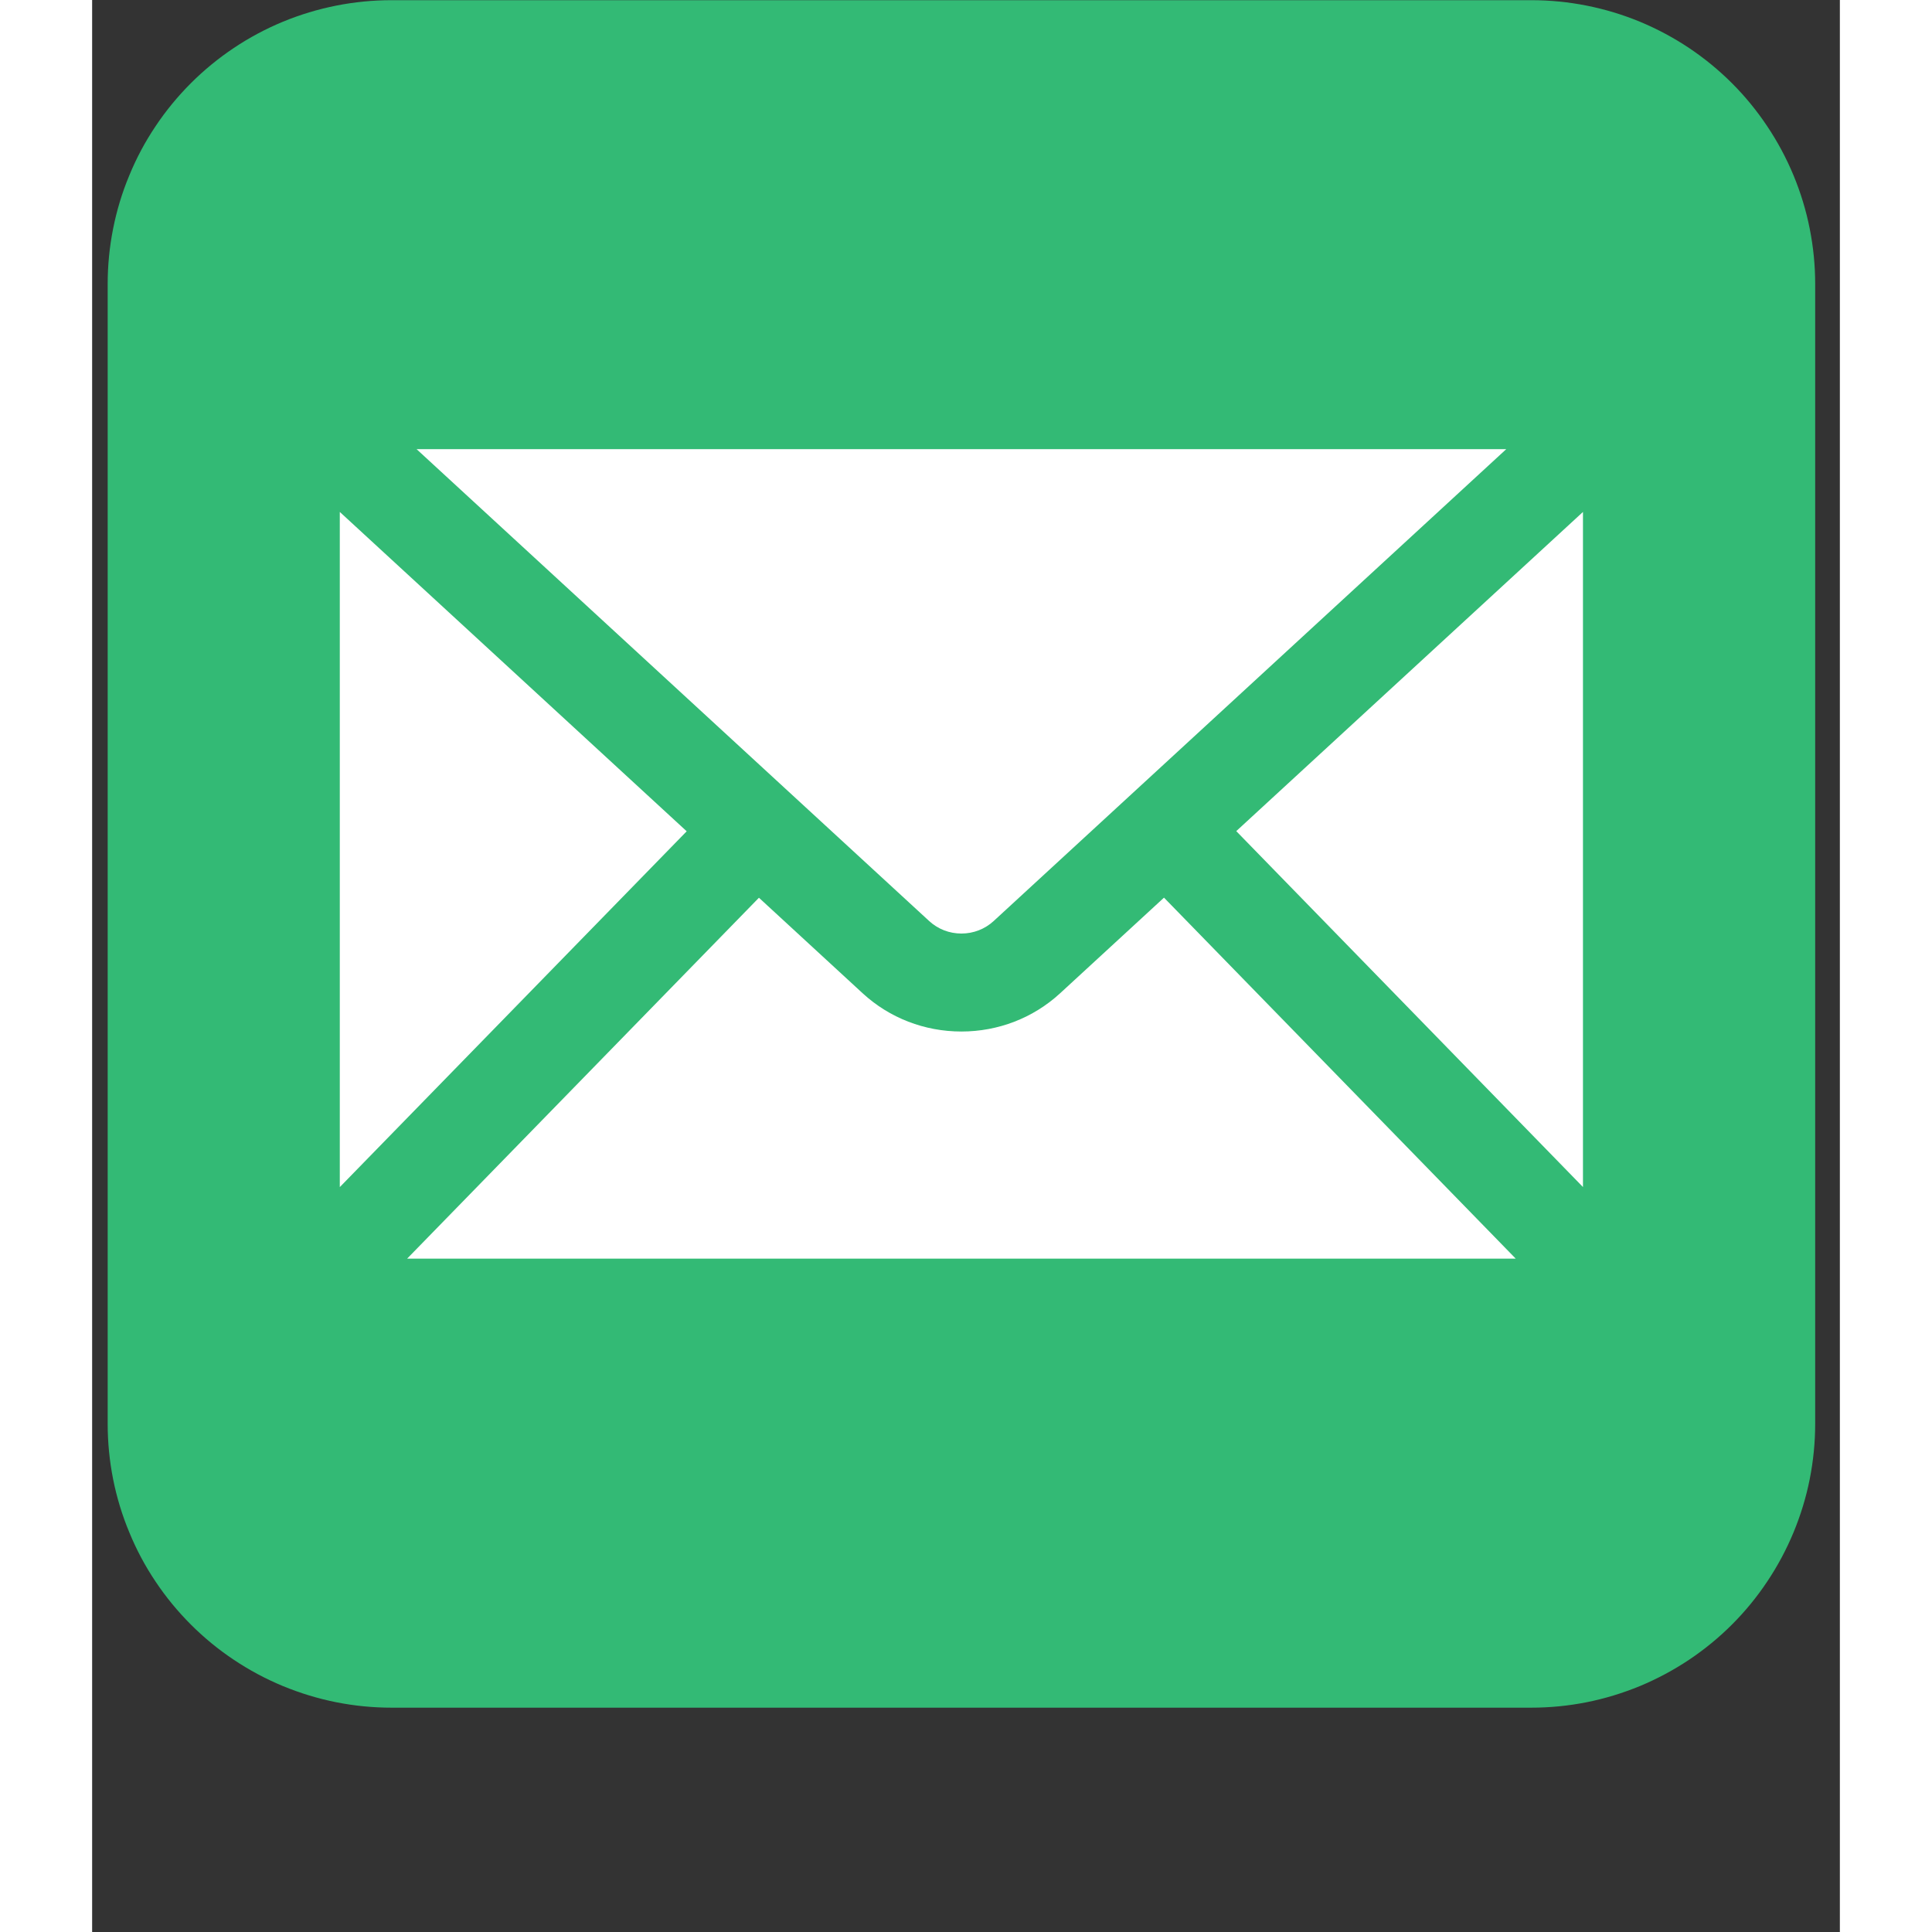
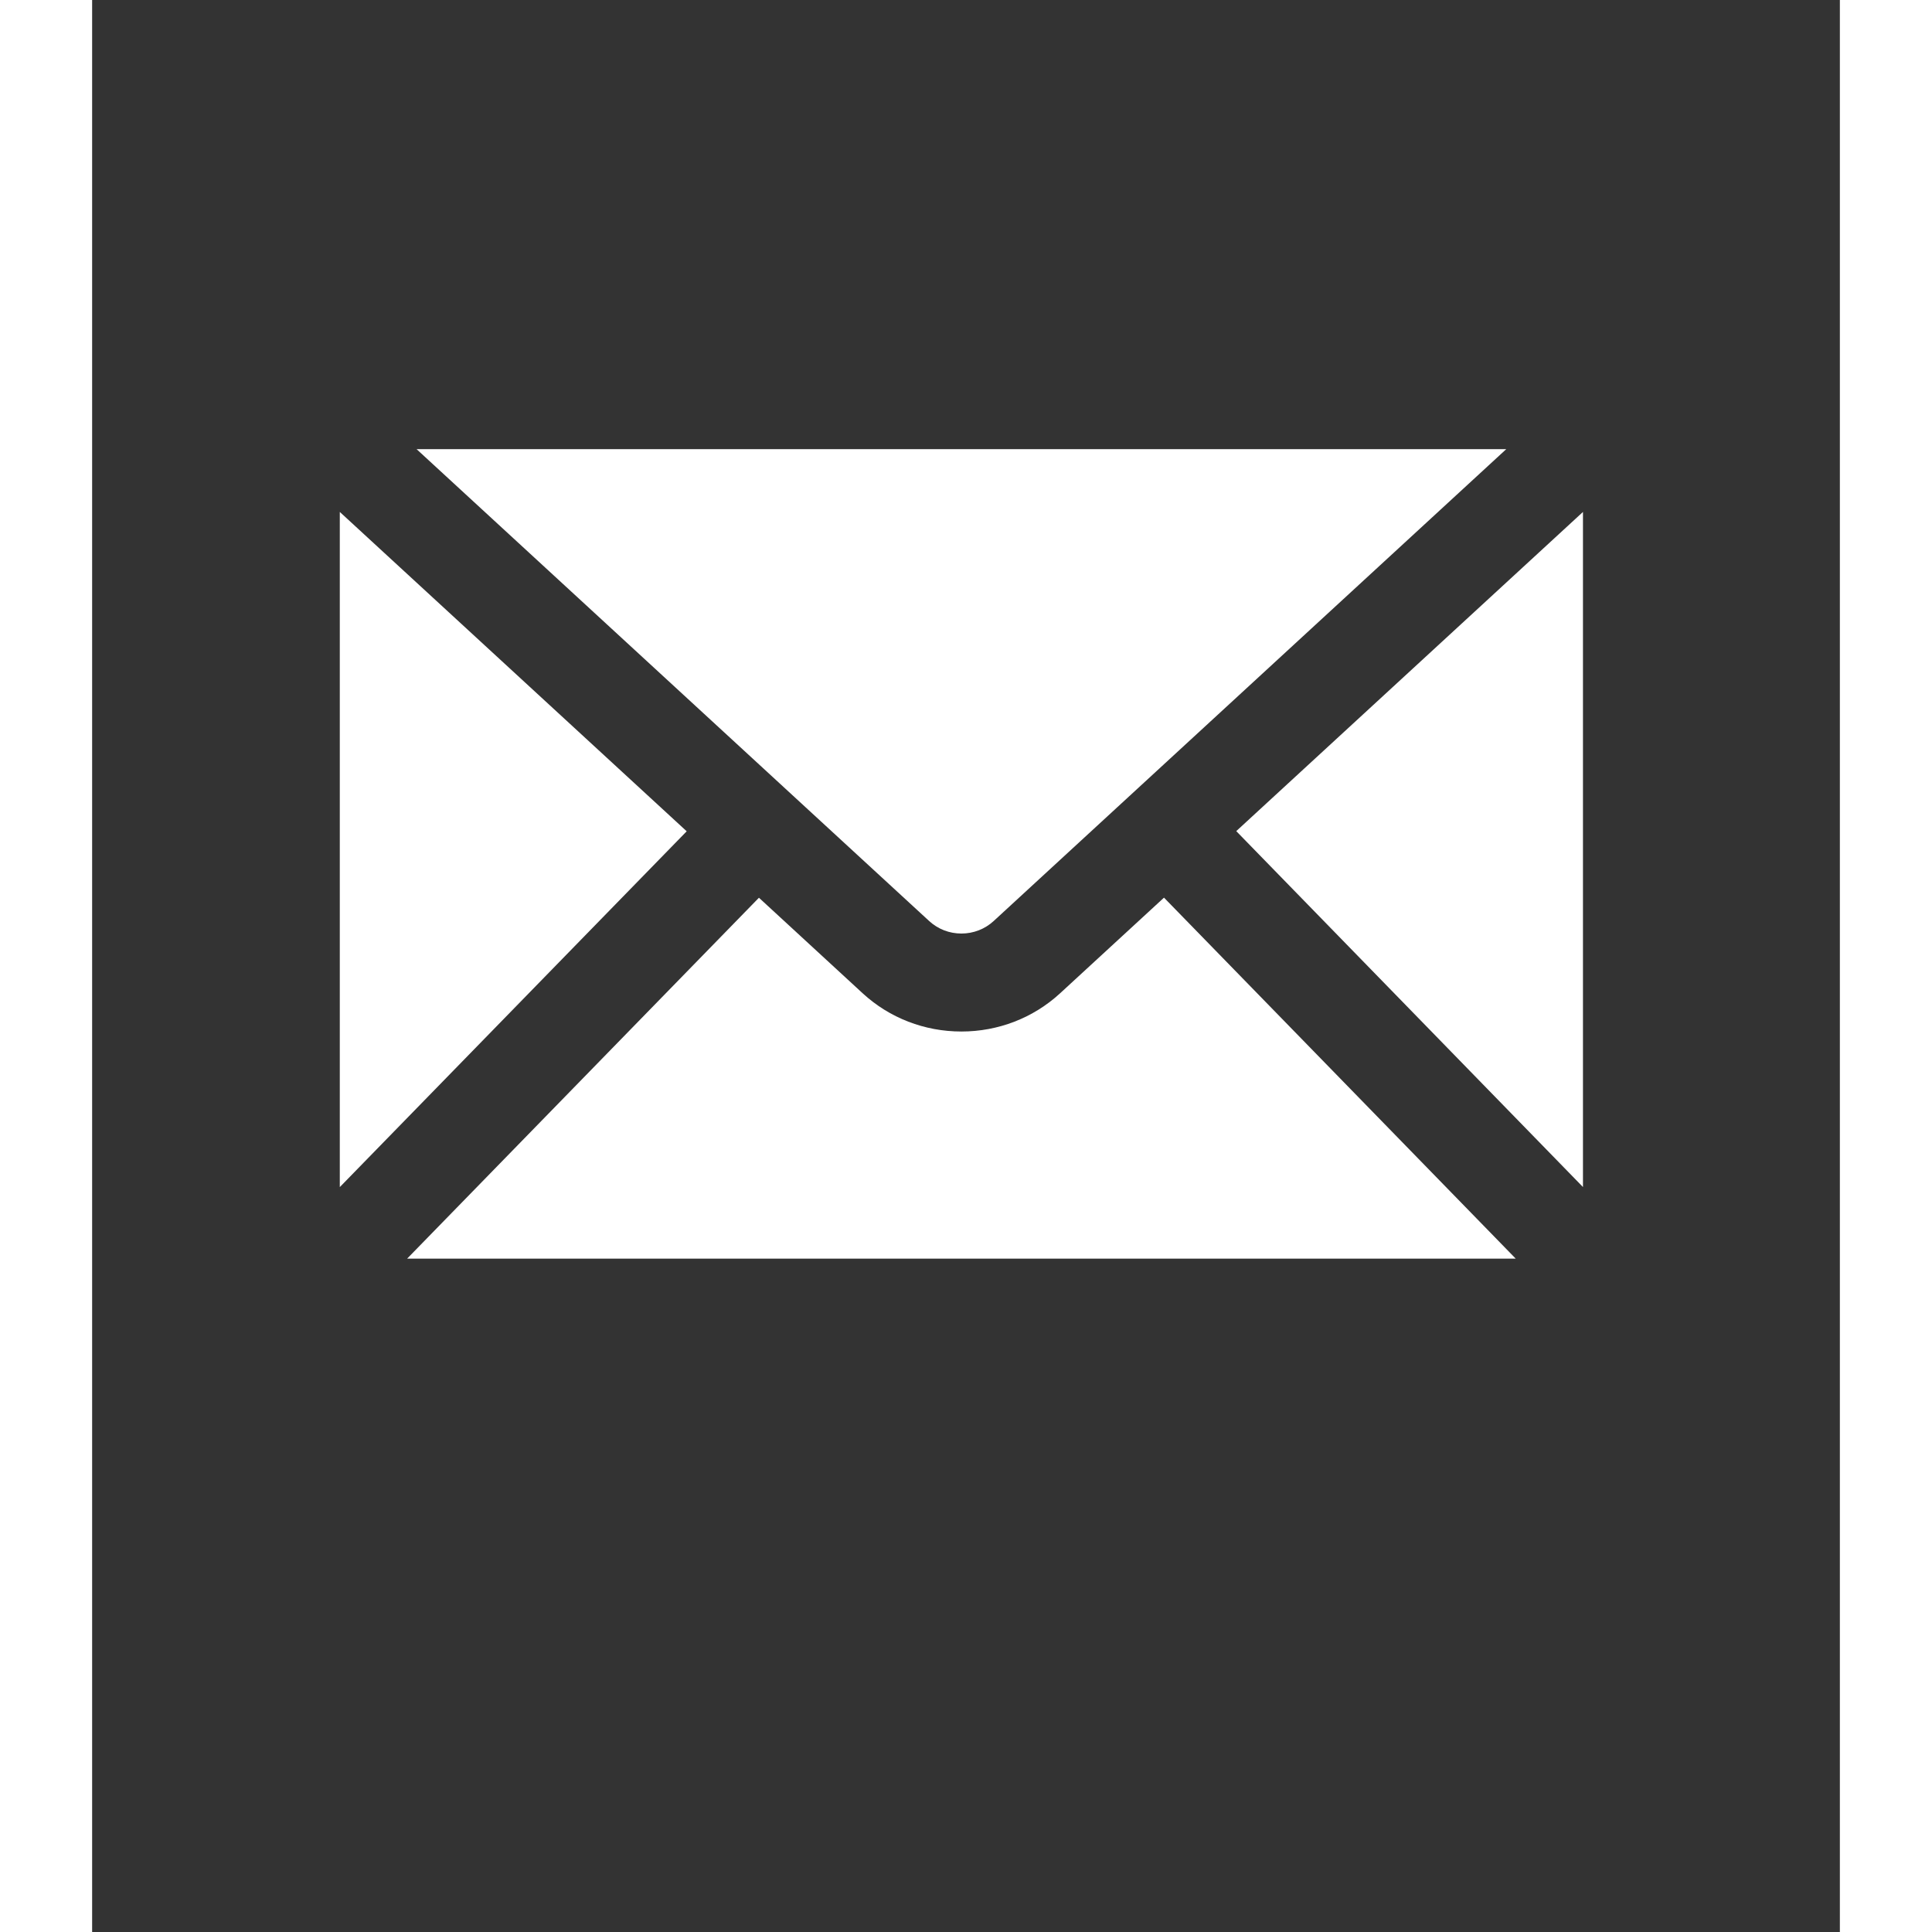
<svg xmlns="http://www.w3.org/2000/svg" width="100" zoomAndPan="magnify" viewBox="0 0 75.12 83.04" height="100" preserveAspectRatio="xMidYMid meet" version="1.2">
  <rect x="0" y="0" width="75.12" height="83.04" fill="#333333" stroke="none" />
  <defs>
    <clipPath id="98f5a97691">
-       <path d="M 0.668 0.008 L 74.059 0.008 L 74.059 73.398 L 0.668 73.398 Z M 0.668 0.008 " />
-     </clipPath>
+       </clipPath>
  </defs>
  <g id="cae15d5764">
    <g clip-rule="nonzero" clip-path="url(#98f5a97691)">
      <path style=" stroke:none;fill-rule:nonzero;fill:#33ba75;fill-opacity:1;" d="M 12.867 0.008 L 61.855 0.008 C 62.66 0.008 63.453 0.086 64.238 0.242 C 65.023 0.398 65.785 0.629 66.527 0.934 C 67.266 1.242 67.969 1.617 68.637 2.062 C 69.301 2.508 69.918 3.012 70.484 3.578 C 71.051 4.145 71.555 4.762 72 5.43 C 72.445 6.094 72.82 6.797 73.129 7.539 C 73.434 8.277 73.668 9.039 73.824 9.828 C 73.98 10.613 74.059 11.406 74.059 12.207 L 74.059 61.195 C 74.059 61.996 73.98 62.789 73.824 63.578 C 73.668 64.363 73.434 65.125 73.129 65.863 C 72.82 66.605 72.445 67.309 72 67.973 C 71.555 68.641 71.051 69.258 70.484 69.824 C 69.918 70.391 69.301 70.895 68.637 71.34 C 67.969 71.785 67.266 72.16 66.527 72.469 C 65.785 72.773 65.023 73.008 64.238 73.164 C 63.453 73.32 62.66 73.398 61.855 73.398 L 12.867 73.398 C 12.066 73.398 11.273 73.32 10.488 73.164 C 9.703 73.008 8.938 72.773 8.199 72.469 C 7.457 72.16 6.754 71.785 6.09 71.34 C 5.422 70.895 4.809 70.391 4.242 69.824 C 3.676 69.258 3.168 68.641 2.723 67.973 C 2.277 67.309 1.902 66.605 1.598 65.863 C 1.289 65.125 1.059 64.363 0.902 63.578 C 0.746 62.789 0.668 61.996 0.668 61.195 L 0.668 12.207 C 0.668 11.406 0.746 10.613 0.902 9.828 C 1.059 9.039 1.289 8.277 1.598 7.539 C 1.902 6.797 2.277 6.094 2.723 5.43 C 3.168 4.762 3.676 4.145 4.242 3.578 C 4.809 3.012 5.422 2.508 6.09 2.062 C 6.754 1.617 7.457 1.242 8.199 0.934 C 8.938 0.629 9.703 0.398 10.488 0.242 C 11.273 0.086 12.066 0.008 12.867 0.008 Z M 12.867 0.008 " />
    </g>
    <path style=" stroke:none;fill-rule:nonzero;fill:#ffffff;fill-opacity:1;" d="M 10.645 22.004 L 10.645 51.023 L 25.555 35.73 Z M 10.645 22.004 " />
    <path style=" stroke:none;fill-rule:nonzero;fill:#ffffff;fill-opacity:1;" d="M 37.363 40.125 C 37.879 40.125 38.371 39.934 38.746 39.59 L 60.781 19.305 L 13.945 19.305 L 35.98 39.59 C 36.355 39.934 36.844 40.125 37.363 40.125 Z M 37.363 40.125 " />
    <path style=" stroke:none;fill-rule:nonzero;fill:#ffffff;fill-opacity:1;" d="M 41.602 42.695 C 40.449 43.754 38.945 44.336 37.363 44.336 C 35.777 44.336 34.273 43.754 33.121 42.695 L 28.66 38.586 L 13.539 54.098 L 61.188 54.098 L 46.07 38.582 Z M 41.602 42.695 " />
    <path style=" stroke:none;fill-rule:nonzero;fill:#ffffff;fill-opacity:1;" d="M 49.176 35.723 L 64.078 51.02 L 64.078 22.004 Z M 49.176 35.723 " />
  </g>
</svg>